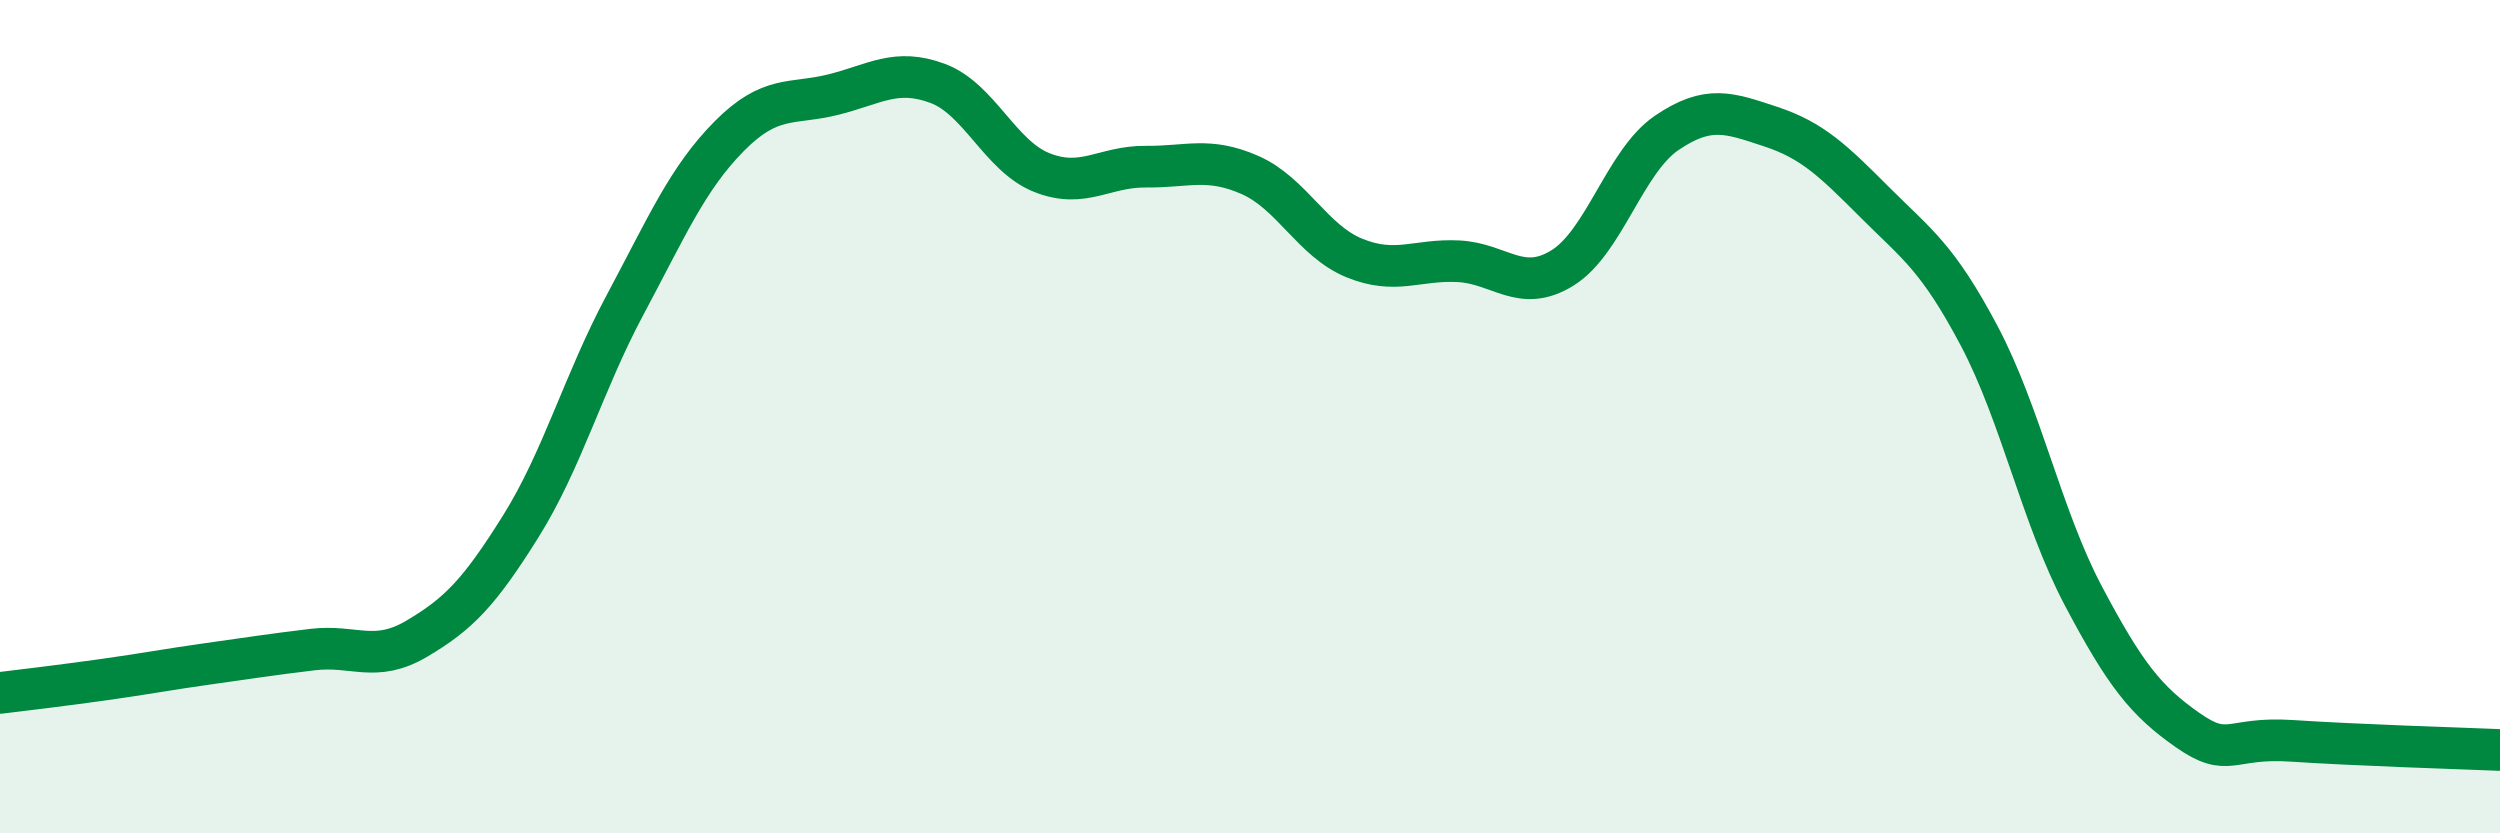
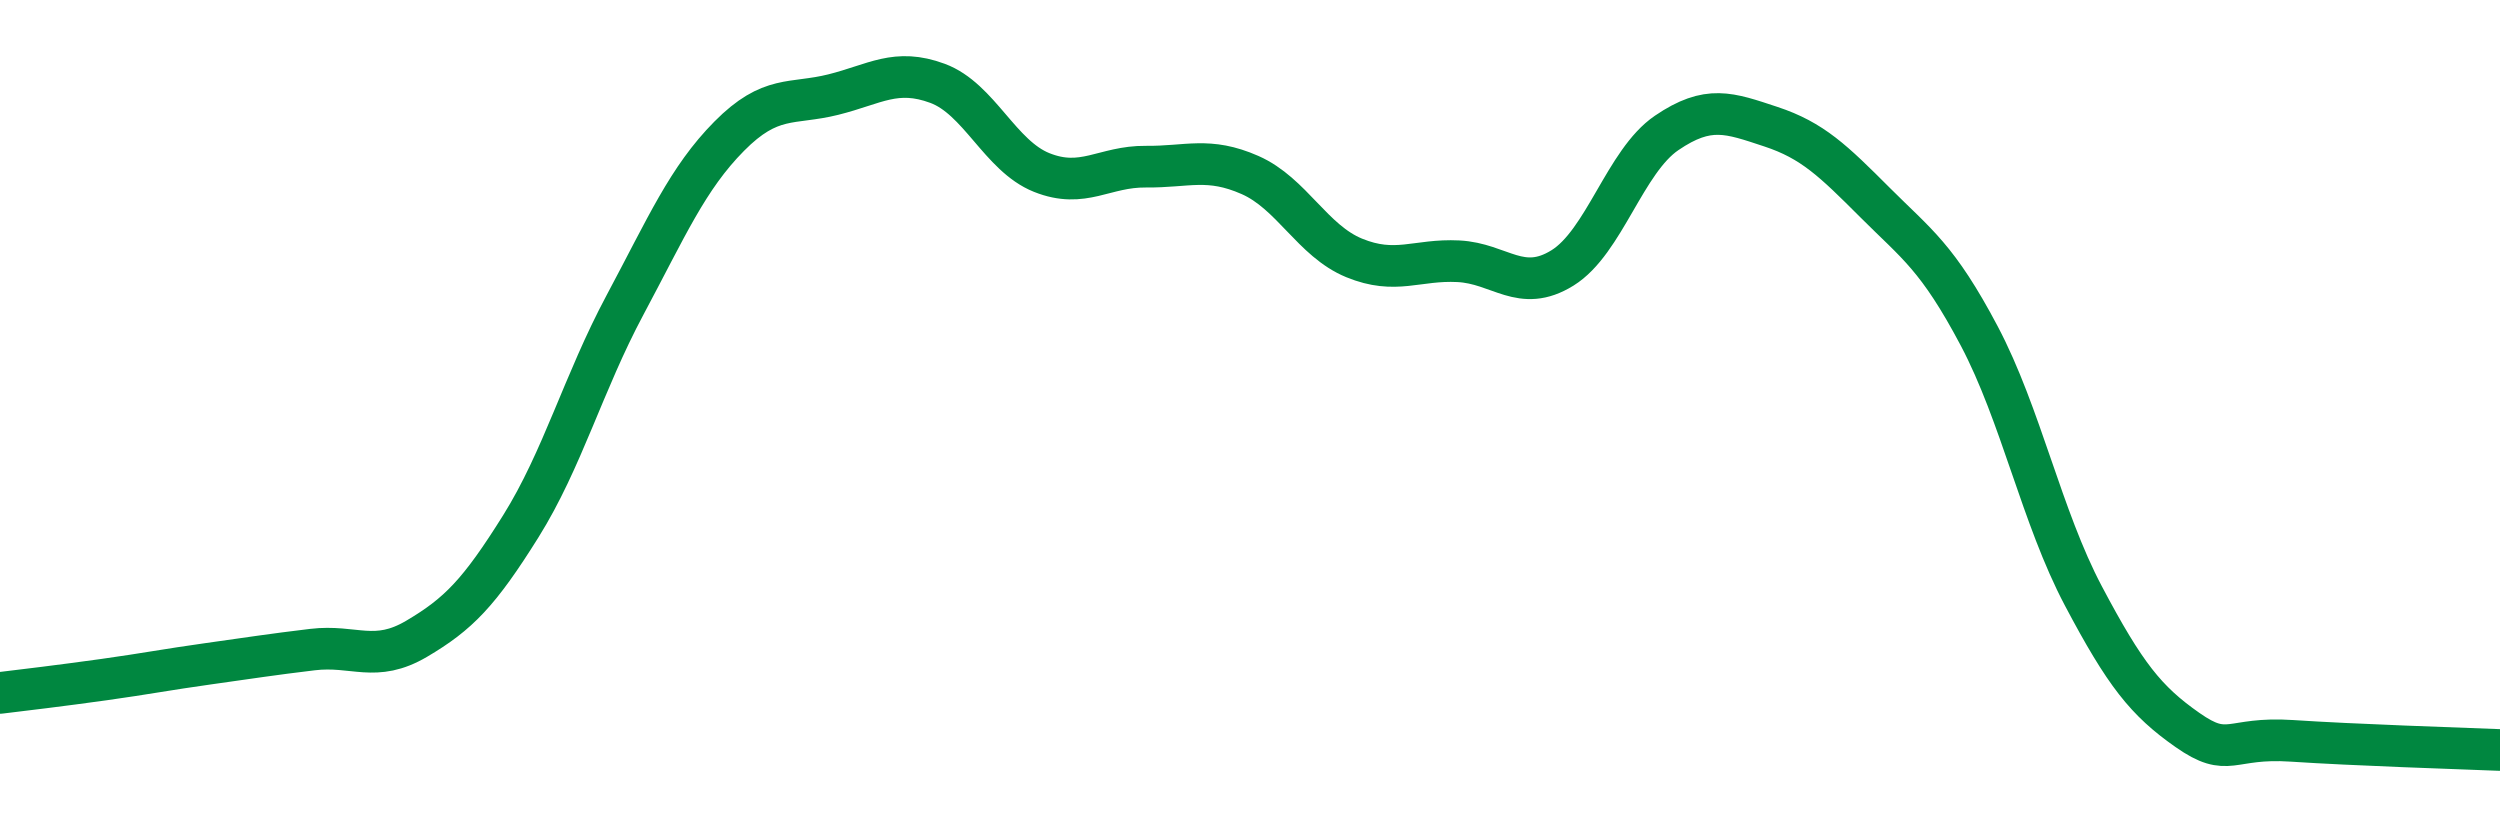
<svg xmlns="http://www.w3.org/2000/svg" width="60" height="20" viewBox="0 0 60 20">
-   <path d="M 0,16.63 C 0.5,16.57 1.5,16.45 2.5,16.31 C 3.5,16.17 4,16.07 5,15.93 C 6,15.79 6.5,15.71 7.5,15.59 C 8.5,15.47 9,15.92 10,15.33 C 11,14.74 11.5,14.23 12.5,12.63 C 13.5,11.03 14,9.19 15,7.32 C 16,5.45 16.5,4.28 17.5,3.27 C 18.5,2.26 19,2.52 20,2.27 C 21,2.02 21.5,1.63 22.5,2 C 23.5,2.37 24,3.74 25,4.14 C 26,4.54 26.5,3.99 27.5,4 C 28.5,4.01 29,3.76 30,4.2 C 31,4.64 31.5,5.78 32.5,6.19 C 33.5,6.6 34,6.22 35,6.27 C 36,6.32 36.5,7.05 37.5,6.43 C 38.5,5.81 39,3.87 40,3.19 C 41,2.51 41.5,2.71 42.5,3.04 C 43.5,3.37 44,3.86 45,4.86 C 46,5.86 46.5,6.17 47.5,8.06 C 48.5,9.95 49,12.41 50,14.3 C 51,16.19 51.5,16.82 52.5,17.52 C 53.5,18.22 53.5,17.68 55,17.78 C 56.5,17.88 59,17.96 60,18L60 20L0 20Z" fill="#008740" opacity="0.1" stroke-linecap="round" stroke-linejoin="round" />
  <path d="M 0,16.63 C 0.5,16.57 1.5,16.45 2.5,16.31 C 3.5,16.17 4,16.07 5,15.93 C 6,15.79 6.5,15.71 7.5,15.59 C 8.5,15.47 9,15.92 10,15.33 C 11,14.74 11.5,14.23 12.5,12.63 C 13.5,11.03 14,9.19 15,7.32 C 16,5.45 16.5,4.28 17.5,3.27 C 18.5,2.26 19,2.52 20,2.27 C 21,2.02 21.5,1.63 22.5,2 C 23.5,2.37 24,3.74 25,4.14 C 26,4.54 26.5,3.99 27.5,4 C 28.5,4.01 29,3.76 30,4.2 C 31,4.64 31.5,5.78 32.5,6.19 C 33.5,6.6 34,6.22 35,6.27 C 36,6.32 36.5,7.05 37.5,6.43 C 38.5,5.81 39,3.87 40,3.19 C 41,2.51 41.5,2.71 42.5,3.04 C 43.5,3.37 44,3.86 45,4.86 C 46,5.86 46.5,6.17 47.5,8.06 C 48.5,9.95 49,12.41 50,14.3 C 51,16.19 51.5,16.82 52.5,17.52 C 53.5,18.22 53.5,17.68 55,17.78 C 56.5,17.88 59,17.96 60,18" stroke="#008740" stroke-width="1" fill="none" stroke-linecap="round" stroke-linejoin="round" />
</svg>